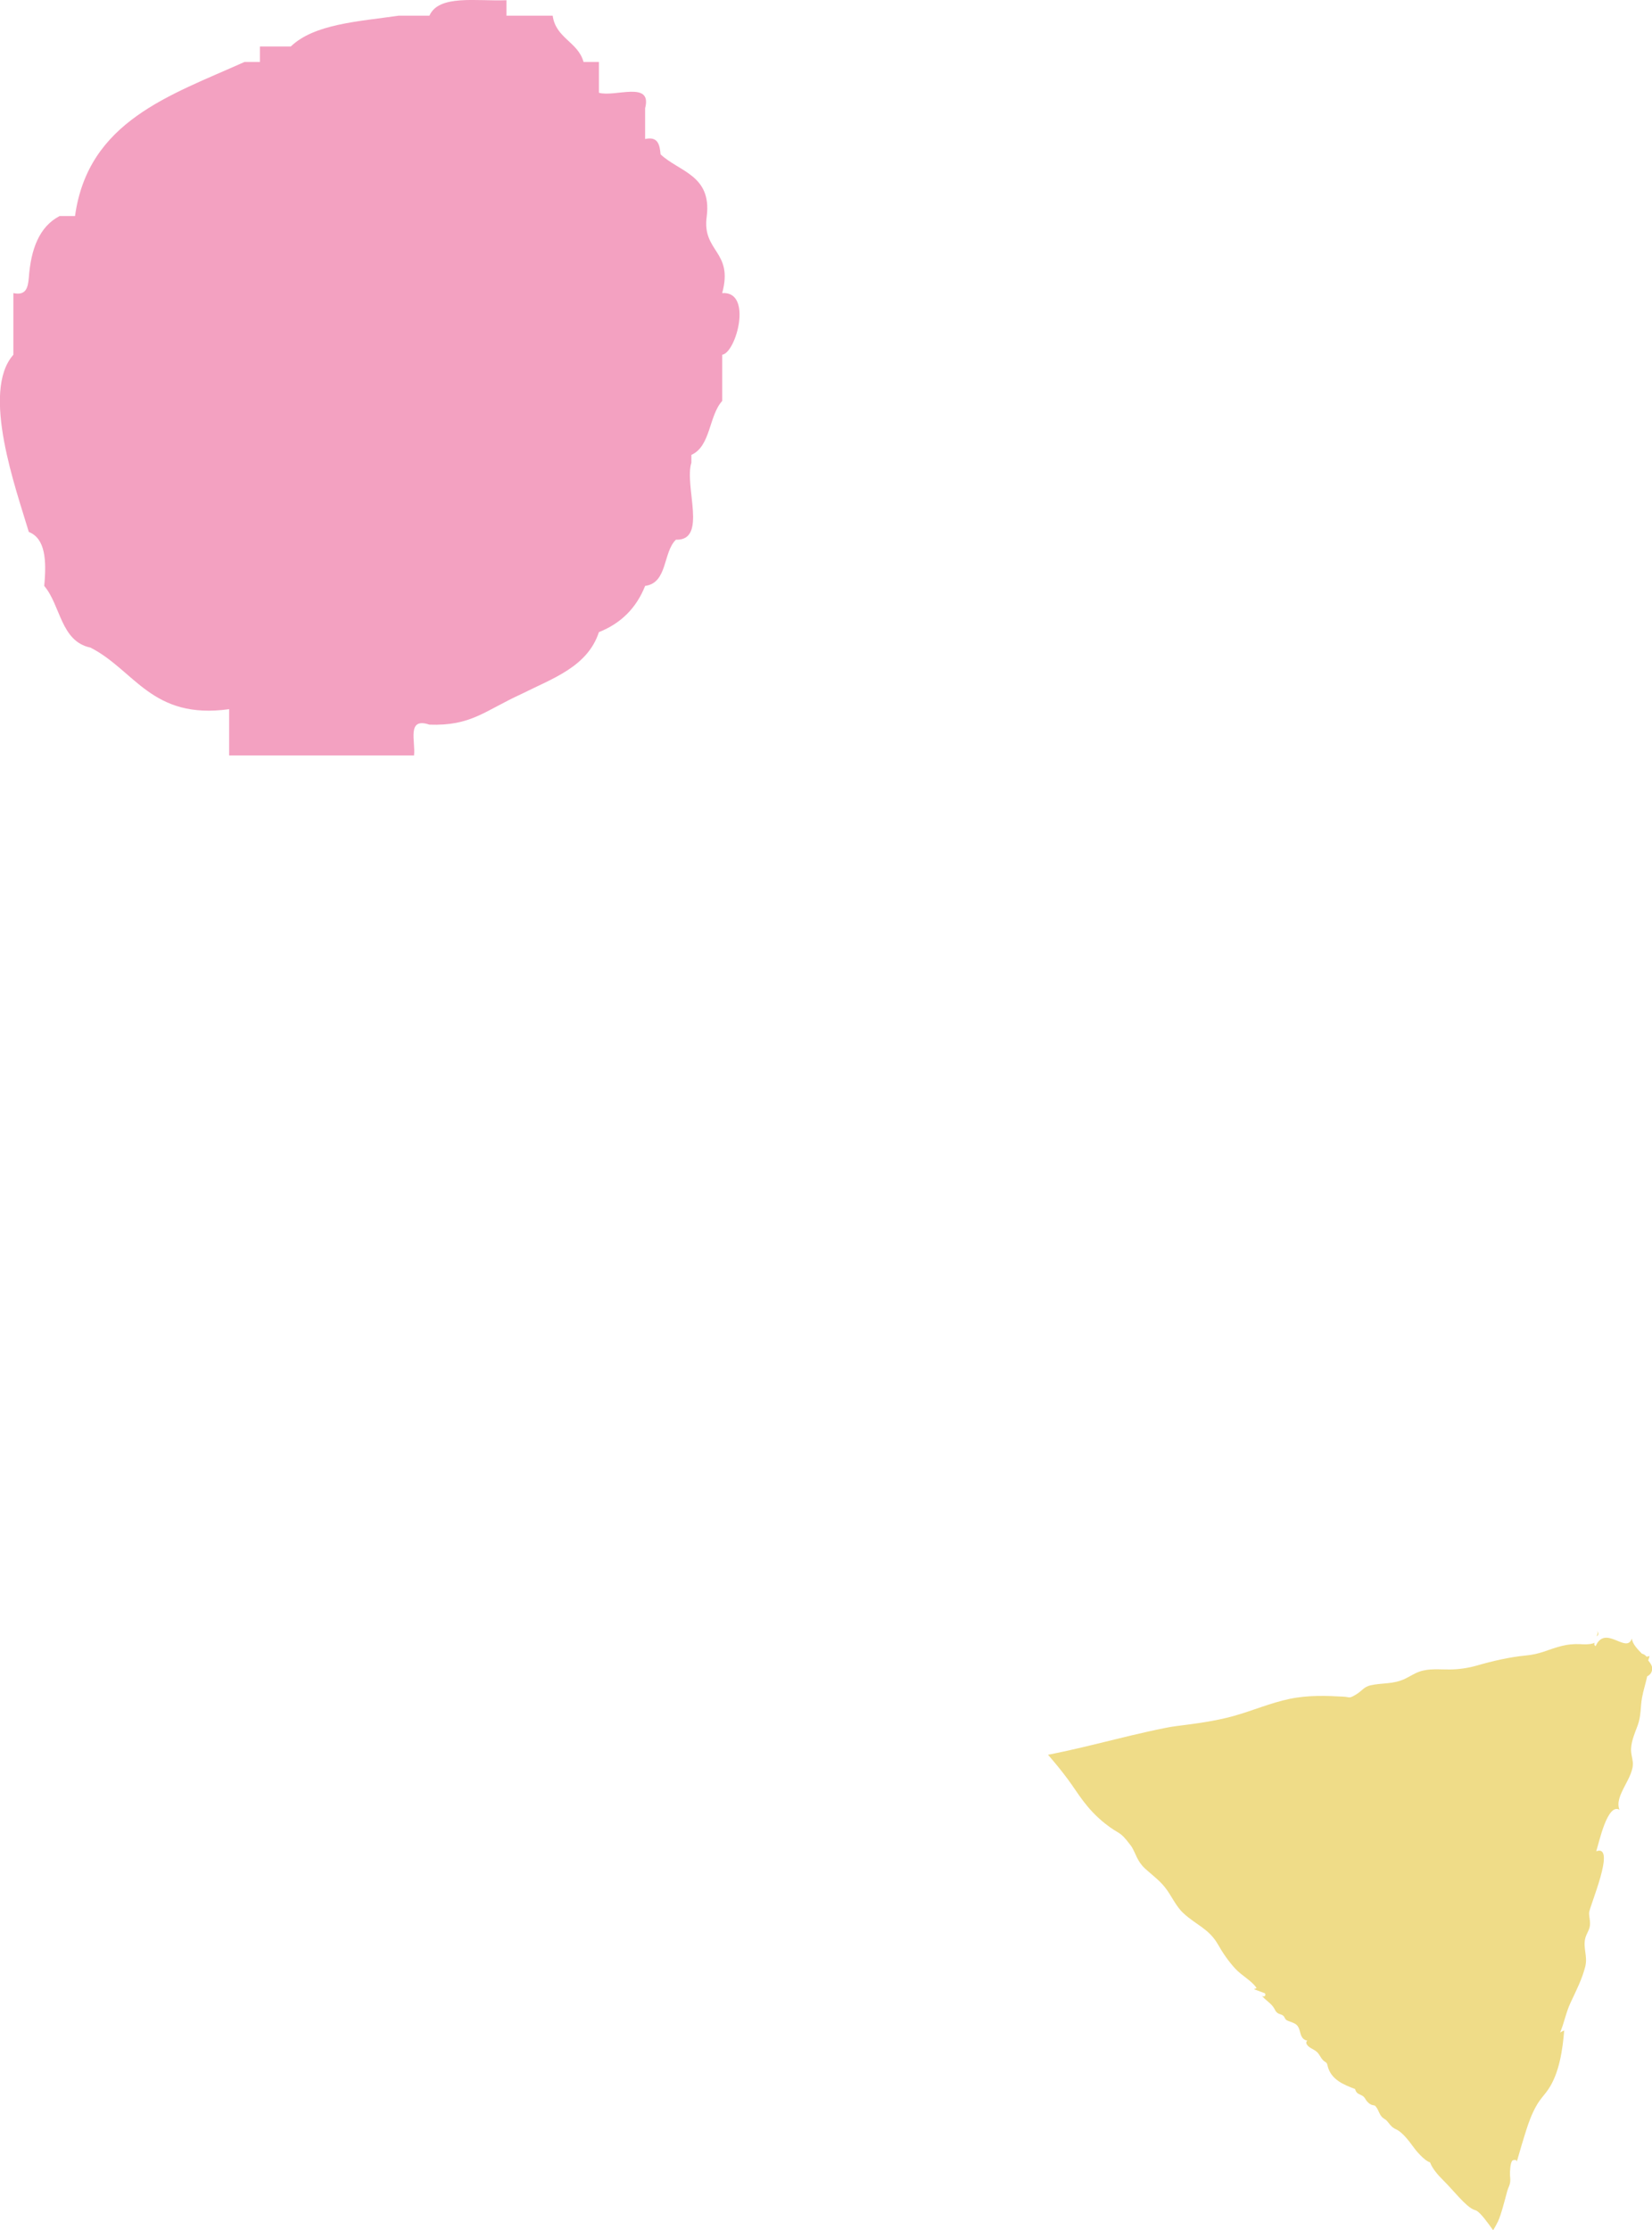
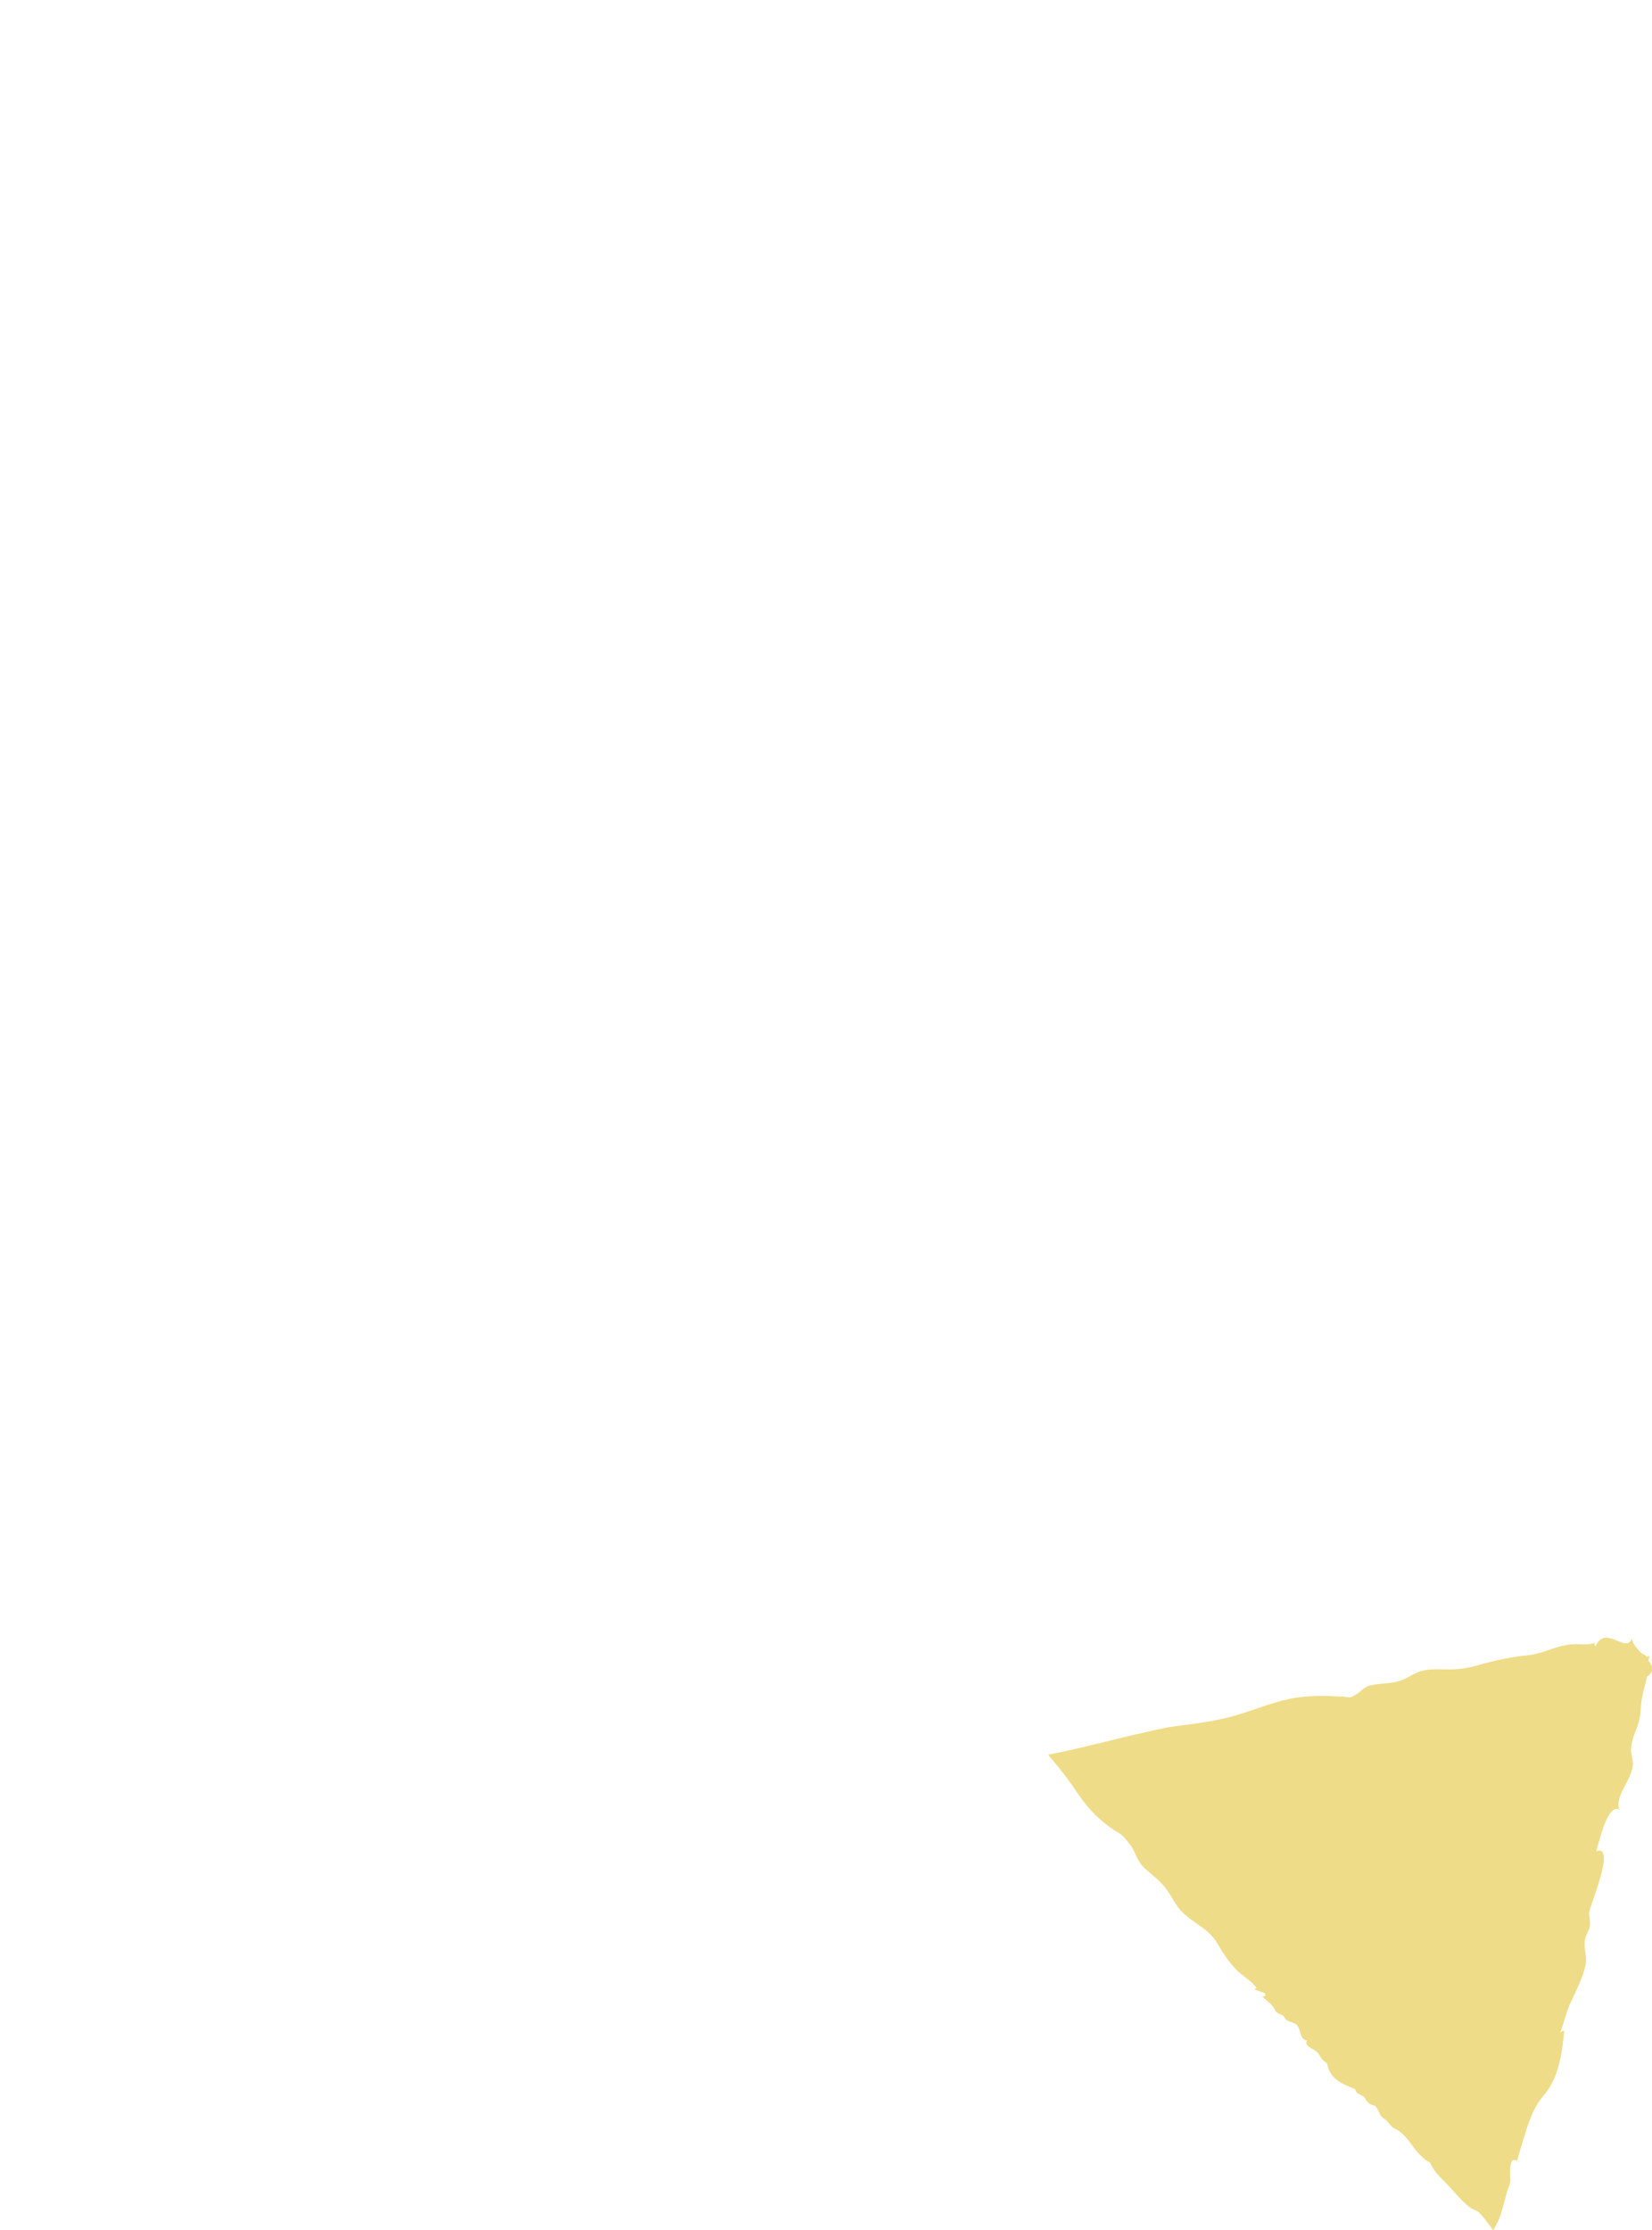
<svg xmlns="http://www.w3.org/2000/svg" id="_レイヤー_2" data-name="レイヤー 2" viewBox="0 0 292.87 395.3">
  <defs>
    <style>
      .cls-1 {
        fill: #ebd36a;
      }

      .cls-1, .cls-2 {
        stroke-width: 0px;
      }

      .cls-2 {
        fill: #f3a1c1;
        fill-rule: evenodd;
      }

      .cls-3 {
        opacity: .8;
      }
    </style>
  </defs>
  <g id="_レイヤー_1-2" data-name="レイヤー 1">
-     <path class="cls-2" d="M128.03,51.95c2.06-7.53-3.66-7.25-2.73-13.66.87-7.25-4.9-7.84-8.19-10.93-.16-1.66-.42-3.23-2.74-2.72v-5.47c1.29-4.94-5.37-1.9-8.19-2.73v-5.46h-2.73c-.98-3.57-4.92-4.19-5.47-8.2h-8.19V.04c-5.27.21-12-1.06-13.66,2.74h-5.46c-7.16,1.04-14.93,1.45-19.12,5.46h-5.47v2.74h-2.73c-13.19,5.92-27.73,10.49-30.05,27.31h-2.73c-3.59,1.87-5.09,5.83-5.46,10.93-.16,1.66-.41,3.23-2.74,2.73v10.93c-5.8,6.54.5,23.88,2.74,31.41,2.94,1.16,3.16,5.03,2.73,9.56,2.93,3.45,2.91,9.83,8.19,10.93,7.86,3.99,10.85,12.83,24.59,10.92v8.2h32.78c.31-2.42-1.38-6.84,2.73-5.46,7.42.26,9.75-2.44,16.39-5.47,5.45-2.74,11.63-4.77,13.66-10.93,3.91-1.55,6.64-4.28,8.19-8.19,4.02-.53,3.14-5.98,5.46-8.19,5.66.19,1.43-9.5,2.74-13.66v-1.37c3.45-1.56,3.08-6.94,5.46-9.56v-8.19c2.49-.36,5.46-11.32,0-10.93Z" />
    <g class="cls-3">
-       <path class="cls-1" d="M283.11,289c.27.36.06.7-.05,1.03.33-.2.44-.52.05-1.03Z" />
      <path class="cls-1" d="M289.27,290.49c-.97,2.67-4.68-2.61-6.39,1.28-.29-.18-.27-.39-.19-.61-.71.44-2.66.25-2.51.26-2.52-.11-4.04.49-6.5,1.33-.99.34-2.04.57-3.08.67-2.97.28-5.96.98-8.81,1.8-1.54.44-3.14.67-4.73.69-1.84.02-3.74-.23-5.48.4-.88.32-1.64.84-2.48,1.24-2.13,1.02-4.03.69-6.15,1.17-1.11.25-1.54.99-2.4,1.53-1.44.91-1.24.54-2.3.48-3.08-.17-6.31-.3-9.62.39-3.42.71-6.63,2.12-9.99,3.05-3.29.91-6.7,1.34-10.08,1.77l-.83.12-.41.07-.74.14c-1.01.2-2.03.42-3.03.64-2.02.45-4.01.93-5.97,1.41-3.93.96-7.66,1.9-11.78,2.71,1.26,1.45,2.43,2.88,3.51,4.34.98,1.33,1.75,2.57,2.74,3.87.98,1.29,2.18,2.63,3.8,3.93,2.77,2.2,2.48,1.13,4.52,3.82l.17.23.08.11.04.07c.05.09.1.18.15.26.09.18.18.35.26.52.16.34.31.67.47,1.01.33.67.72,1.32,1.46,2.01,1.17,1.07,2.47,2.01,3.47,3.25,1.21,1.49,1.92,3.36,3.33,4.66,2.24,2.07,4.45,2.73,6.03,5.38l.09.15c.87,1.54,1.89,3.02,3.11,4.34,1.09,1.17,2.96,2.17,3.74,3.39-.14.07-.33.14-.47.21.64.24,1.29.48,1.94.72.31.45-.27.8-.58.36.57.83,1.66,1.34,2.22,2.3.21.36.26.58.6.83.34.26.78.22,1.09.56.19.21.2.44.41.63.27.23.85.37,1.17.51.26.11.53.23.74.44.38.37.5.9.63,1.39.18.7.51,1.27,1.24,1.37-.46.43.05.96.59,1.3.39.24.81.42,1.15.74.5.49.72,1.24,1.29,1.64.14.1.3.17.4.31.1.13.12.29.16.45.58,2.47,2.83,3.36,4.88,4.14.23.81.59.82,1.18,1.13.6.31.57.68,1.04,1.17.27.28.6.52.97.57.1.02.2.02.3.07.08.04.14.12.2.19.51.61.63,1.51,1.25,1.99.48.36.52.27.91.77.45.59.76.96,1.45,1.27,1.11.51,2.28,2.09,3,3.06.15.2.3.4.46.61.05.07.21.26.36.42.14.16.29.32.44.47.59.61,1.19,1.11,1.73,1.28.39,1.09,1.43,2.28,2.35,3.19.93.92,1.89,2.04,2.84,3.05.95,1.01,1.89,1.9,2.63,2.17.17.06.33.09.52.22.74.5,1.78,1.91,2.85,3.41.31-.55.62-1.07.86-1.58.55-1.16,1.22-3.83,1.64-5.39.17-.64.47-.94.53-1.76.02-.34-.02-.65-.04-.96-.04-.73.04-2.13.37-2.62.13-.18.96-.31.81.21,0,0-.18.63-.18.63.34-1.17.7-2.41,1.07-3.68.19-.62.38-1.26.58-1.89l.3-.95.27-.81c.53-1.51,1.18-2.97,2-4.14.5-.71,1.09-1.33,1.57-2.05,1.95-2.88,2.54-7.06,2.81-10.44-.18.12-.5.22-.73.39.76-1.79,1.03-3.55,1.88-5.35.94-2,2.06-4.21,2.59-6.38.45-1.82-.43-3.26,0-5,.17-.7.63-1.3.78-2,.18-.83-.09-1.63-.11-2.46-.02-.99,4.95-12.28,1.27-10.95.53-1.62,1.96-8.54,4.12-7.37-1.02-2.51,2.66-5.7,2.36-8.47-.07-.61-.24-1.18-.29-1.8-.12-1.56.59-3.13,1.15-4.65.64-1.72.47-3.23.78-4.93.23-1.3.65-2.51.91-3.78.51-.27.87-.67.89-1.38.01-.45-.28-.94-.7-1.44l.25-.78-.54.12c-.21-.29-.5-.46-.84-.55-.83-.84-1.64-1.72-1.77-2.62Z" />
    </g>
  </g>
</svg>